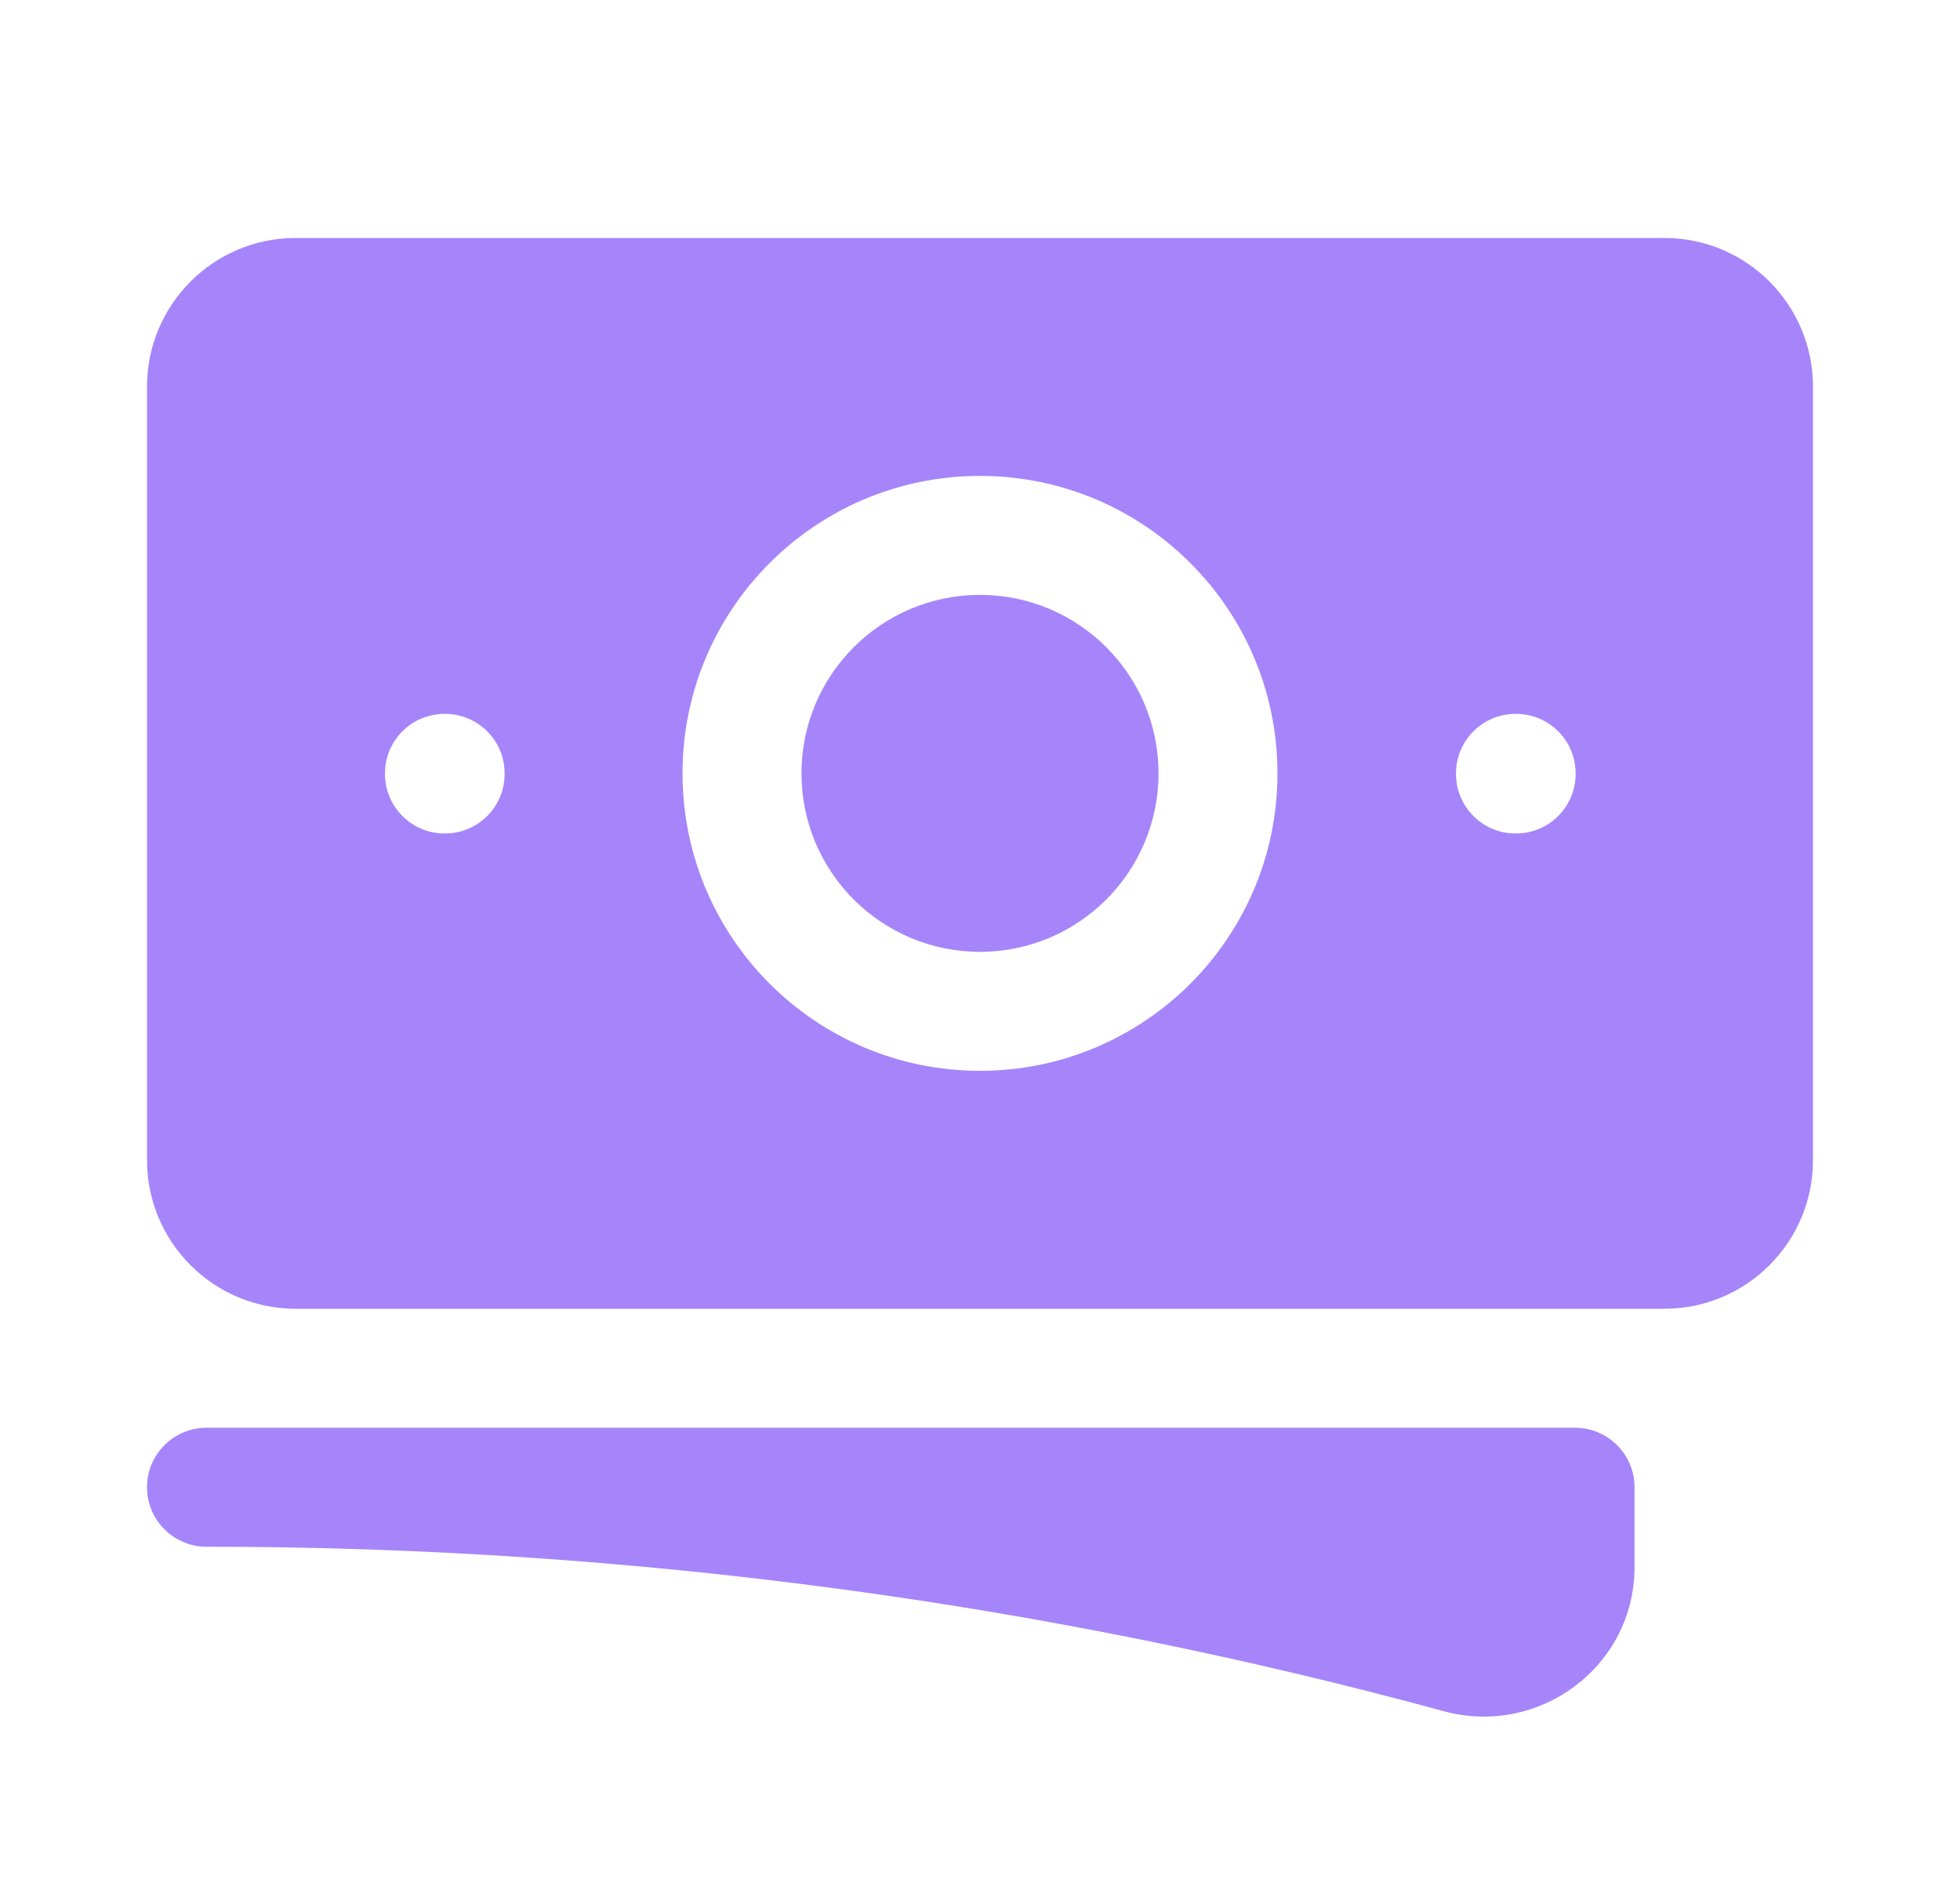
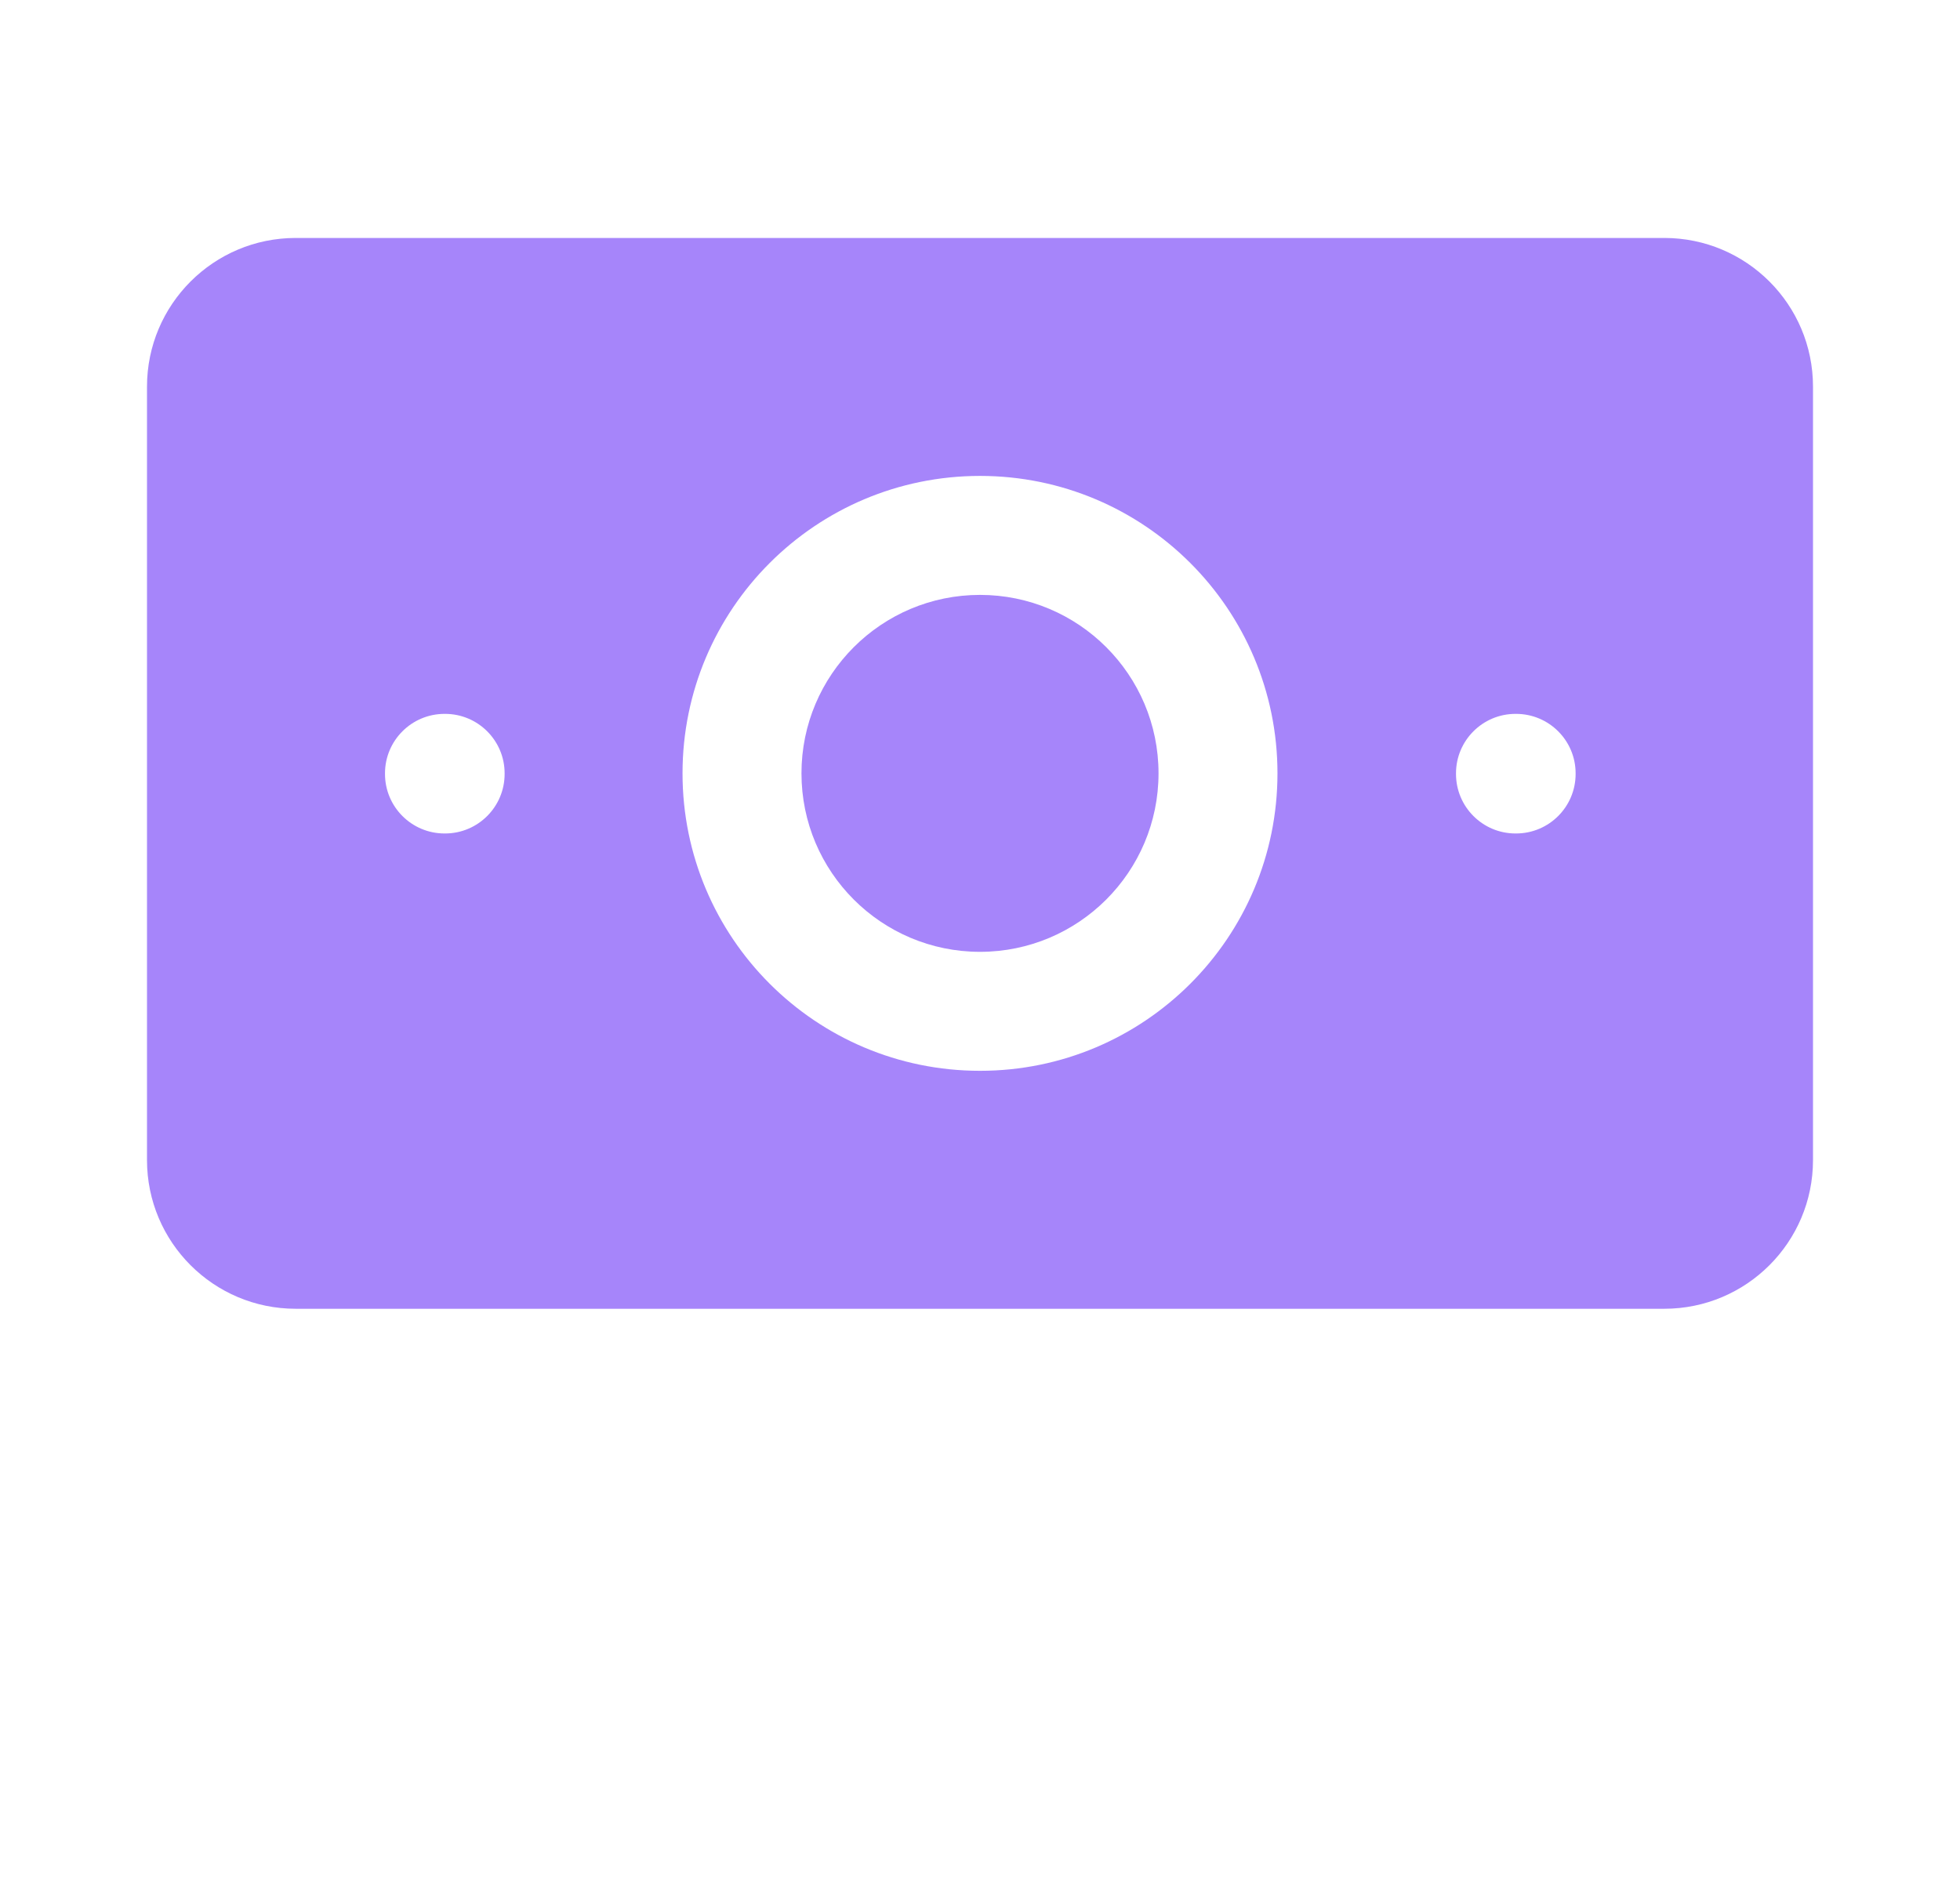
<svg xmlns="http://www.w3.org/2000/svg" viewBox="0 0 35 34" fill="none">
  <path d="M17.5 10.625C15.74 10.625 14.312 12.052 14.312 13.812C14.312 15.573 15.74 17 17.5 17C19.26 17 20.688 15.573 20.688 13.812C20.688 12.052 19.26 10.625 17.5 10.625Z" fill="#A685FA" />
  <path fill-rule="evenodd" clip-rule="evenodd" d="M2.625 6.906C2.625 5.439 3.814 4.25 5.281 4.25H29.719C31.186 4.25 32.375 5.439 32.375 6.906V20.719C32.375 22.186 31.186 23.375 29.719 23.375H5.281C3.814 23.375 2.625 22.186 2.625 20.719V6.906ZM12.188 13.812C12.188 10.879 14.566 8.5 17.5 8.5C20.434 8.5 22.812 10.879 22.812 13.812C22.812 16.747 20.434 19.125 17.5 19.125C14.566 19.125 12.188 16.747 12.188 13.812ZM27.062 12.75C26.476 12.75 26 13.226 26 13.812V13.823C26 14.41 26.476 14.886 27.062 14.886H27.073C27.66 14.886 28.136 14.41 28.136 13.823V13.812C28.136 13.226 27.66 12.75 27.073 12.75H27.062ZM6.875 13.812C6.875 13.226 7.351 12.75 7.938 12.75H7.948C8.535 12.75 9.011 13.226 9.011 13.812V13.823C9.011 14.41 8.535 14.886 7.948 14.886H7.938C7.351 14.886 6.875 14.41 6.875 13.823V13.812Z" fill="#A685FA" />
-   <path d="M3.688 25.5C3.101 25.5 2.625 25.976 2.625 26.562C2.625 27.149 3.101 27.625 3.688 27.625C11.338 27.625 18.747 28.648 25.787 30.564C27.474 31.023 29.188 29.774 29.188 27.986V26.562C29.188 25.976 28.712 25.5 28.125 25.5H3.688Z" fill="#A685FA" />
</svg>